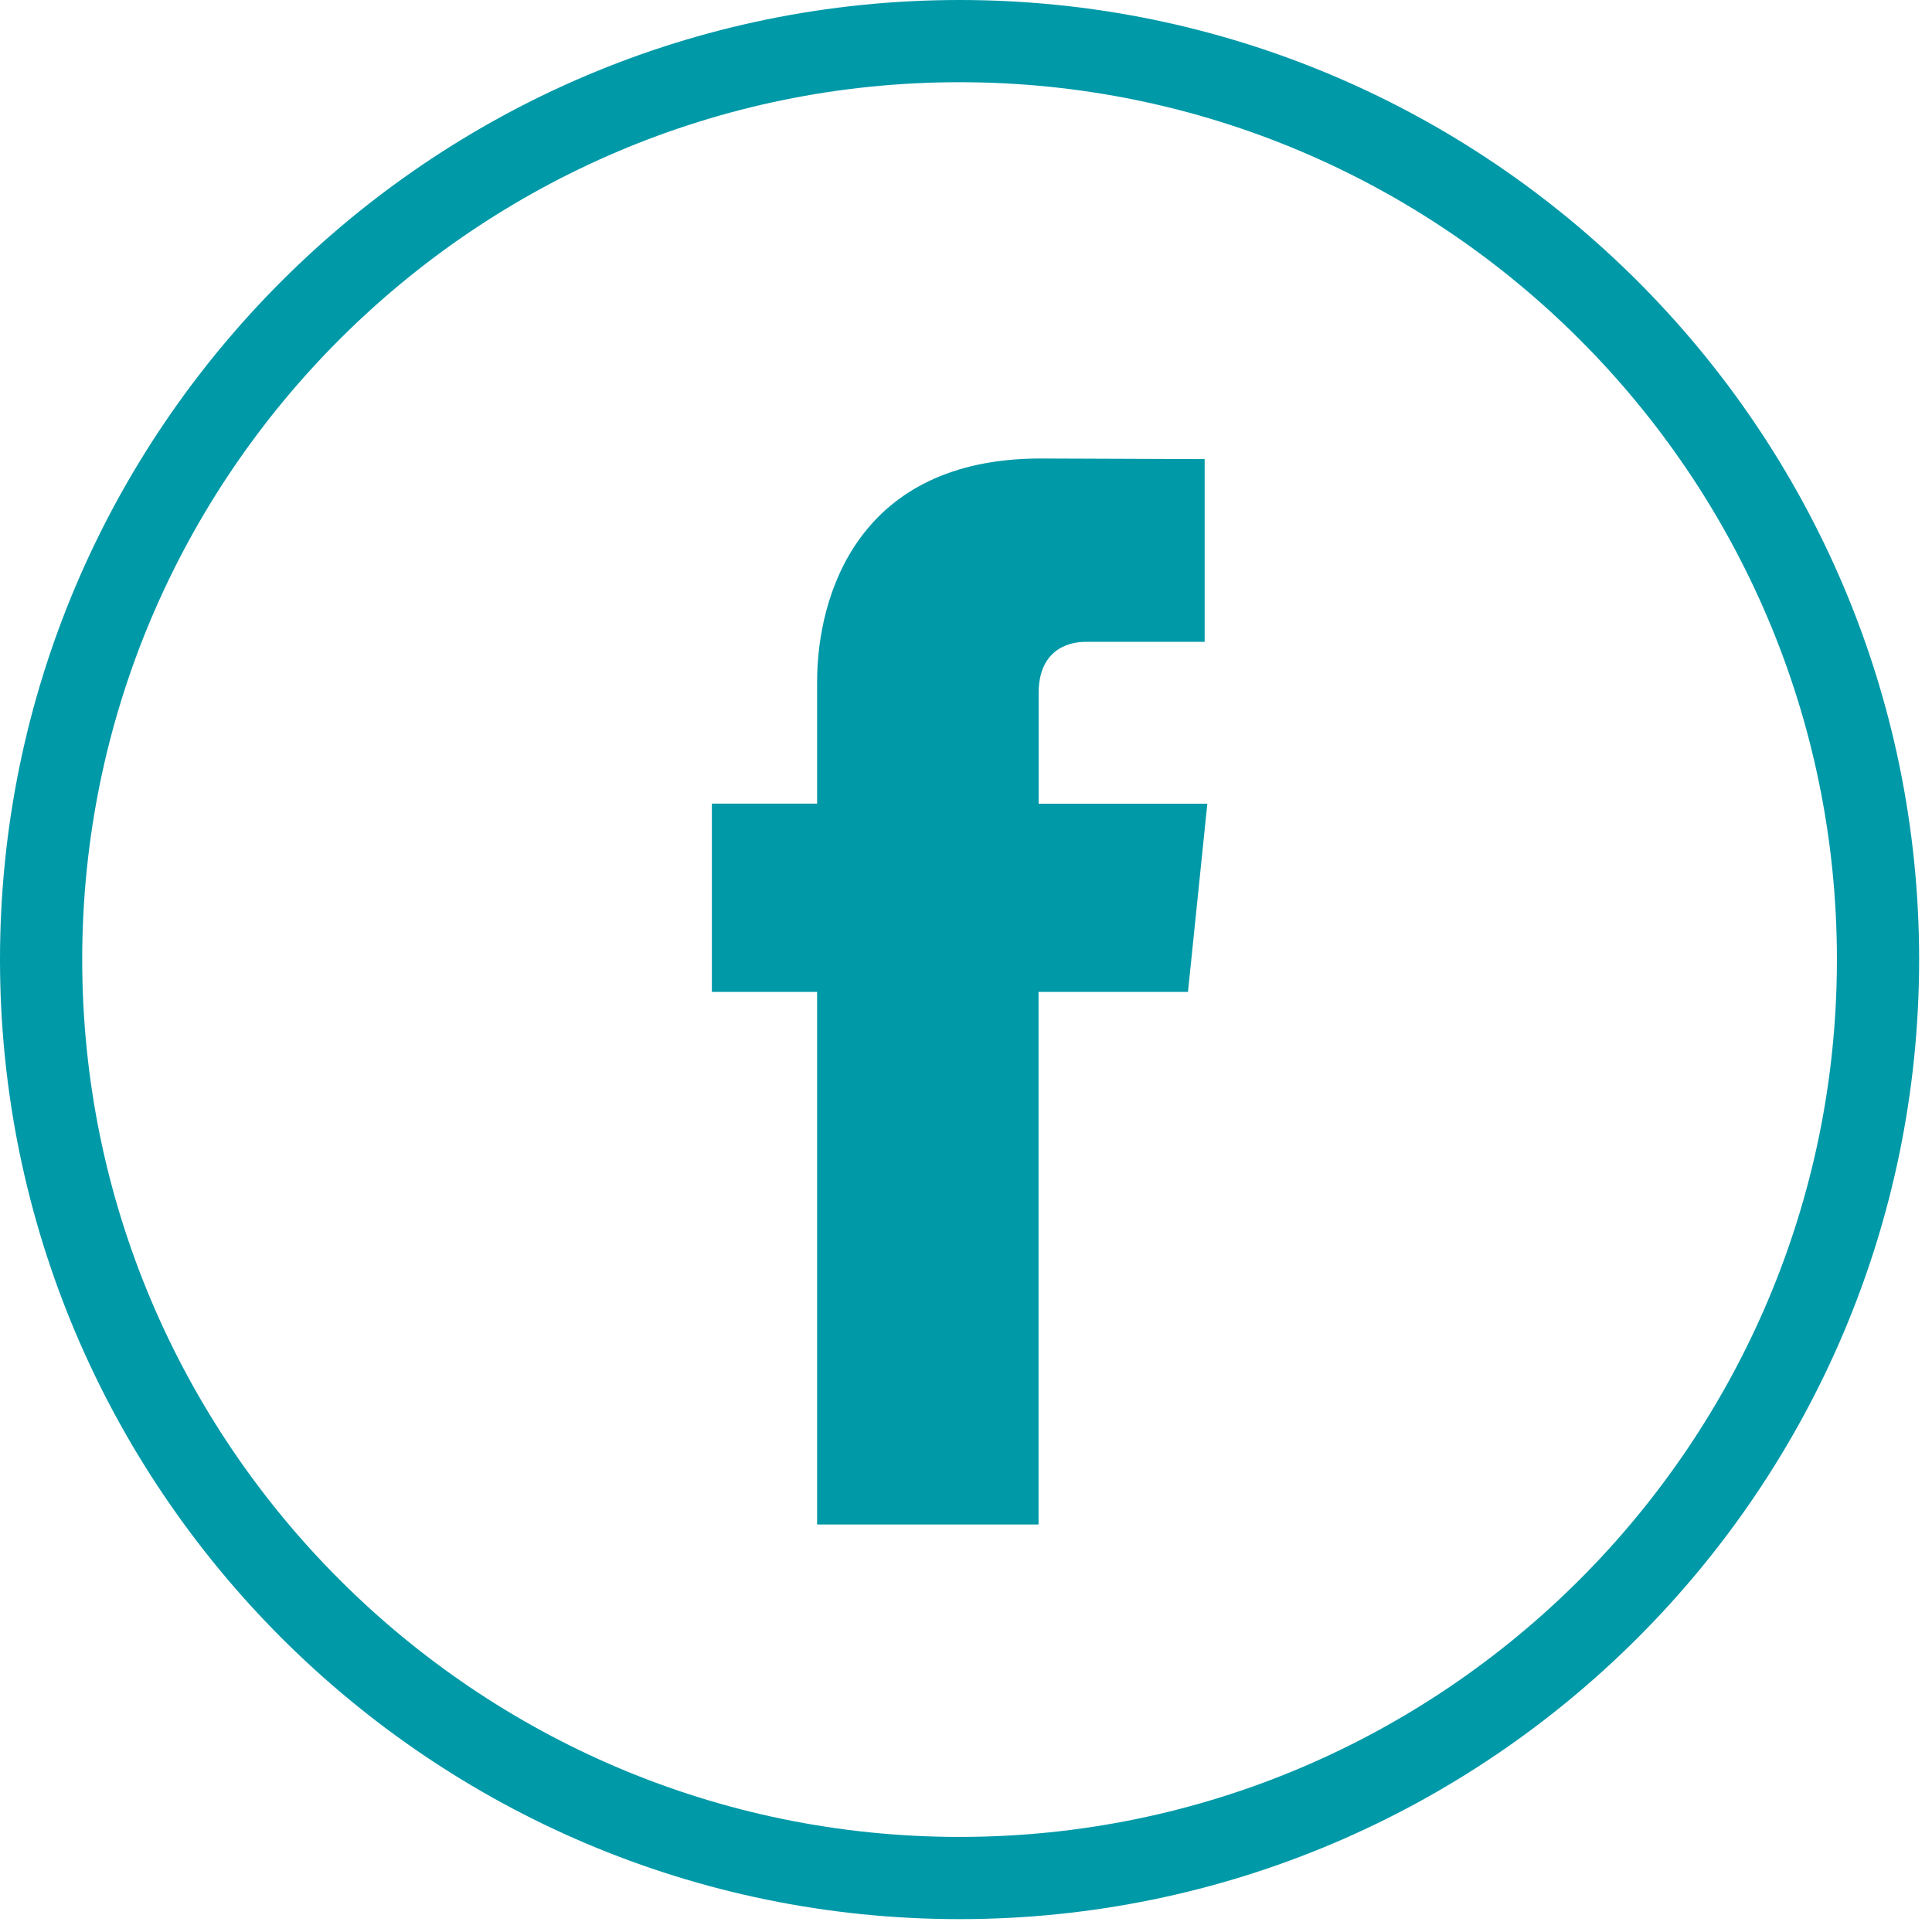
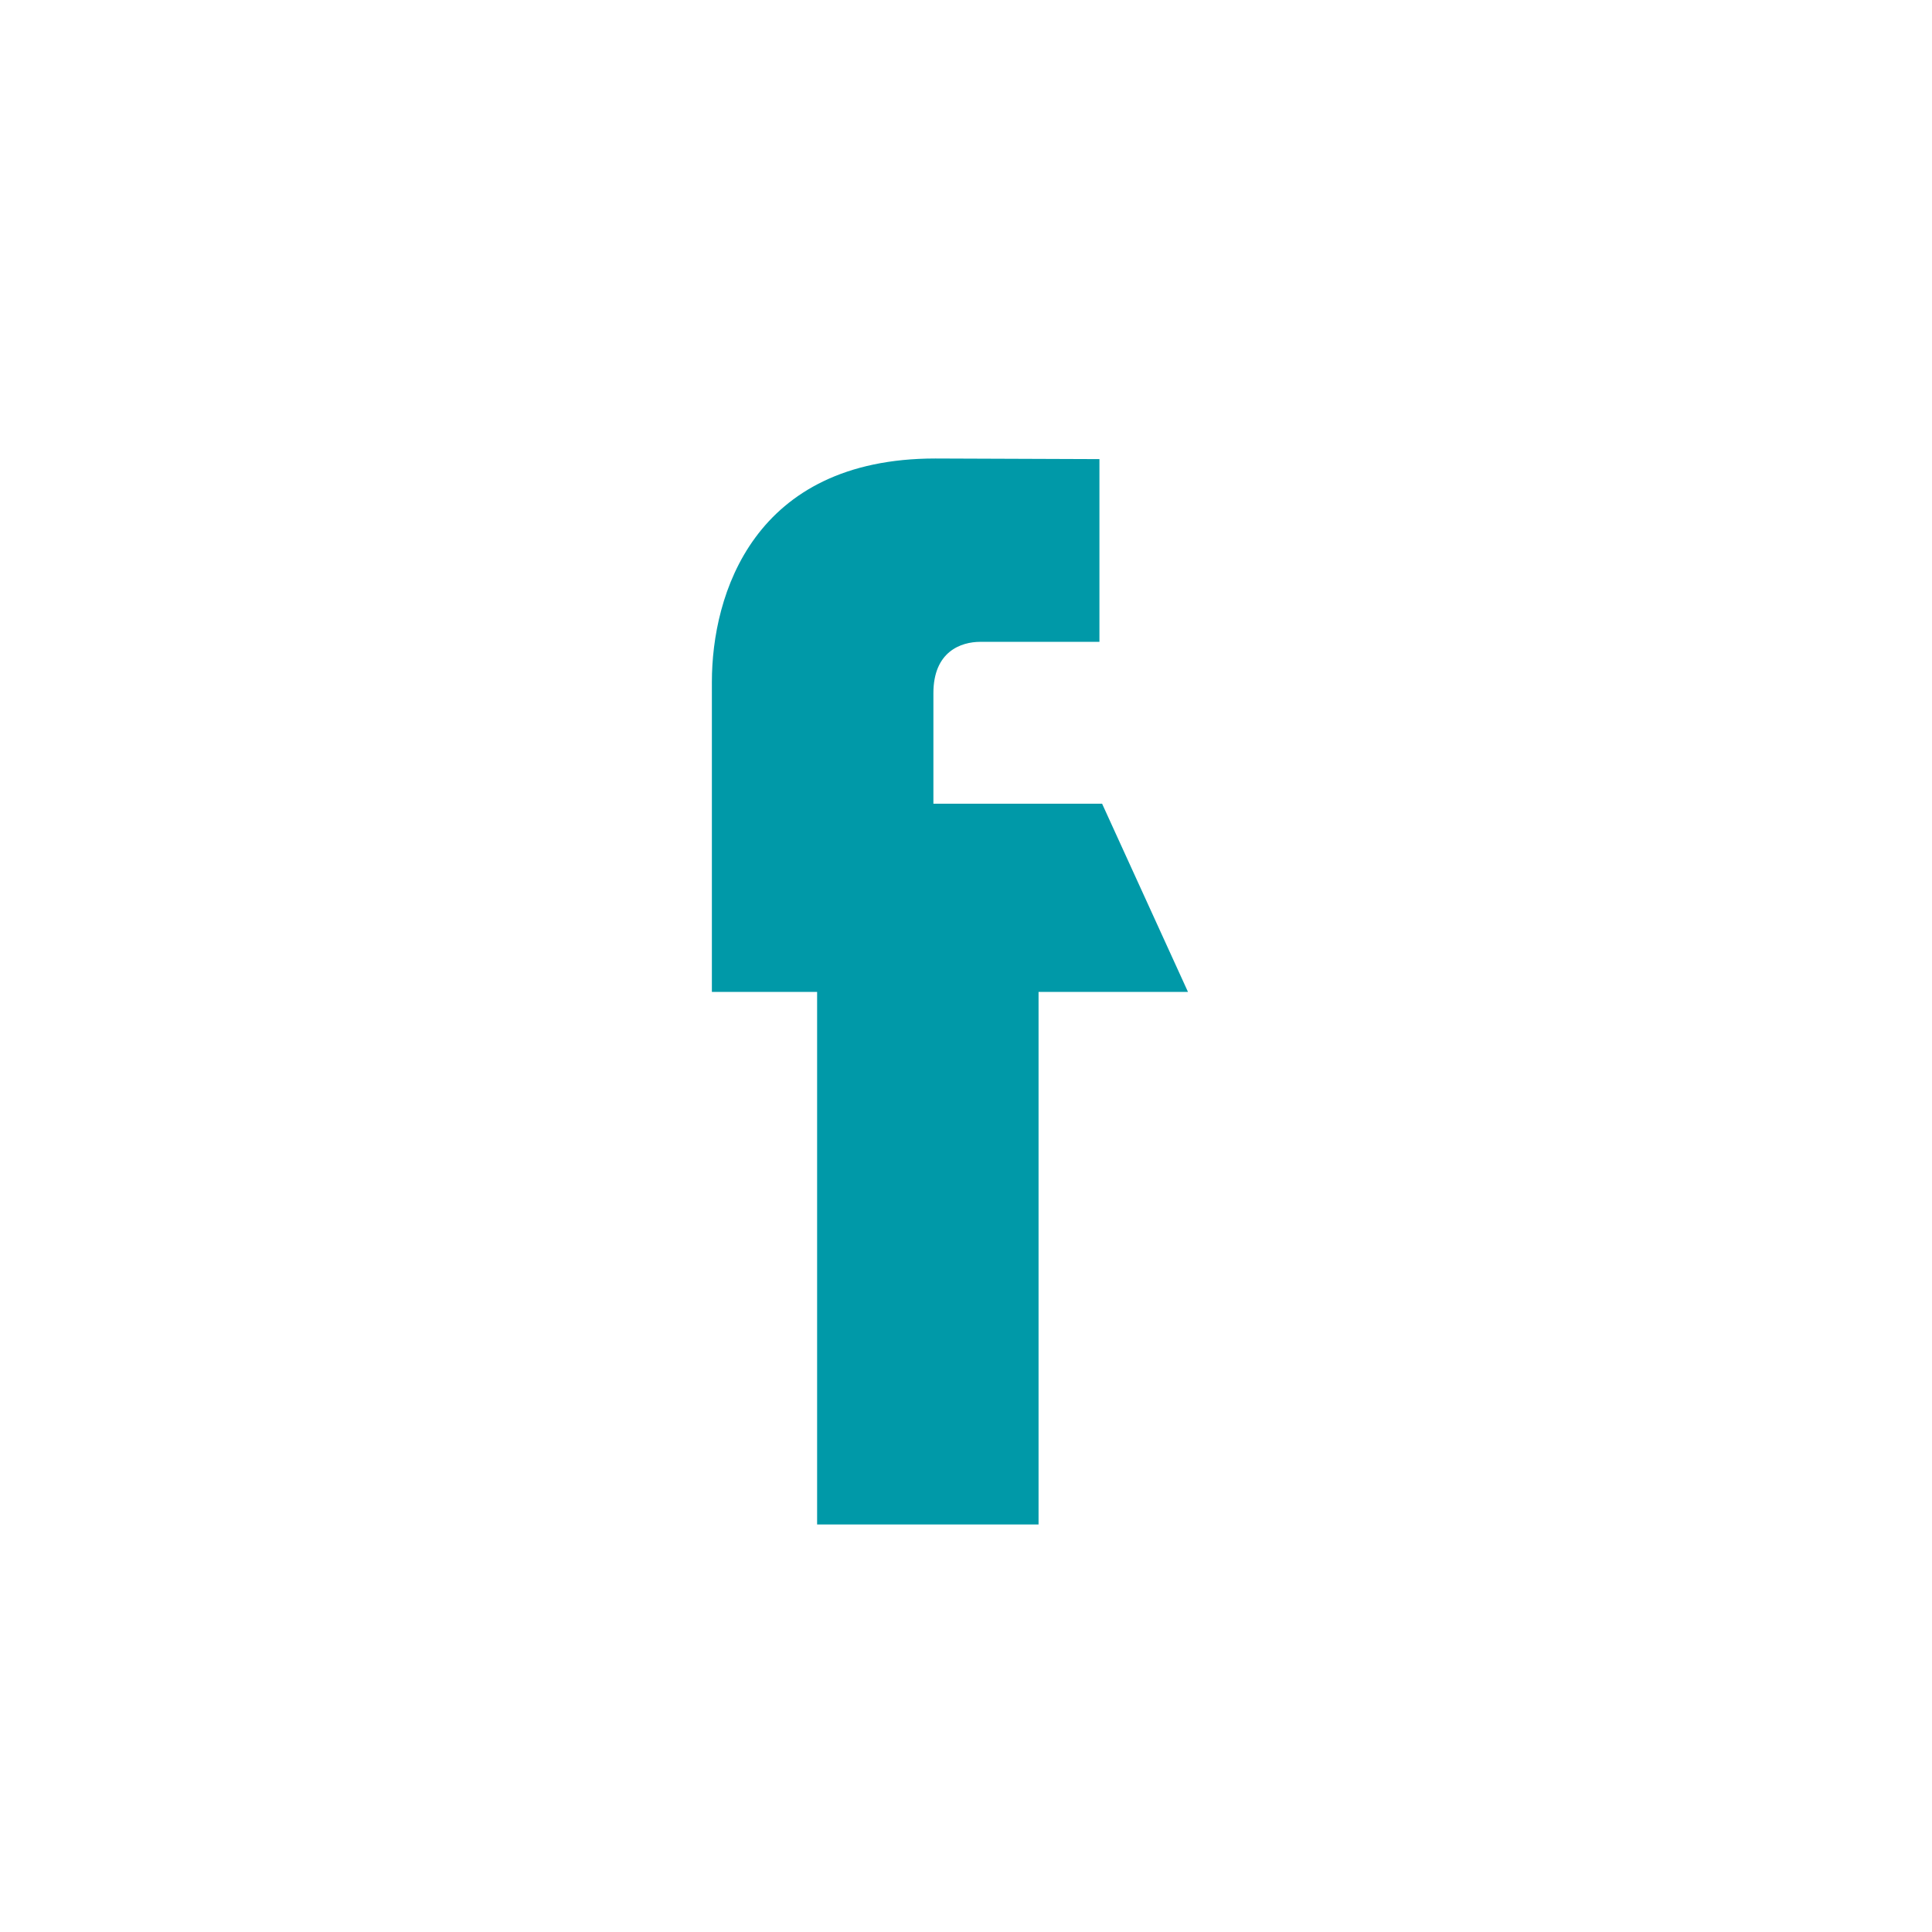
<svg xmlns="http://www.w3.org/2000/svg" width="47" height="47" viewBox="0 0 47 47">
  <g fill="none" fill-rule="evenodd">
-     <path stroke="#0099A8" stroke-width="2" d="M23.343 1C11.023 1 1 11.023 1 23.343s10.023 22.344 22.343 22.344 22.344-10.024 22.344-22.344C45.687 11.023 35.664 1 23.343 1z" />
-     <path fill="#0099A8" fill-rule="nonzero" d="M28.9 24.13h-3.635v12.956h-5.387V24.13h-2.56v-4.58h2.56V16.59c0-2.121 1.008-5.436 5.436-5.436l3.992.015v4.445h-2.897c-.472 0-1.142.236-1.142 1.248v2.69h4.104L28.9 24.13z" />
+     <path fill="#0099A8" fill-rule="nonzero" d="M28.9 24.13h-3.635v12.956h-5.387V24.13h-2.56v-4.58V16.59c0-2.121 1.008-5.436 5.436-5.436l3.992.015v4.445h-2.897c-.472 0-1.142.236-1.142 1.248v2.69h4.104L28.9 24.13z" />
  </g>
</svg>